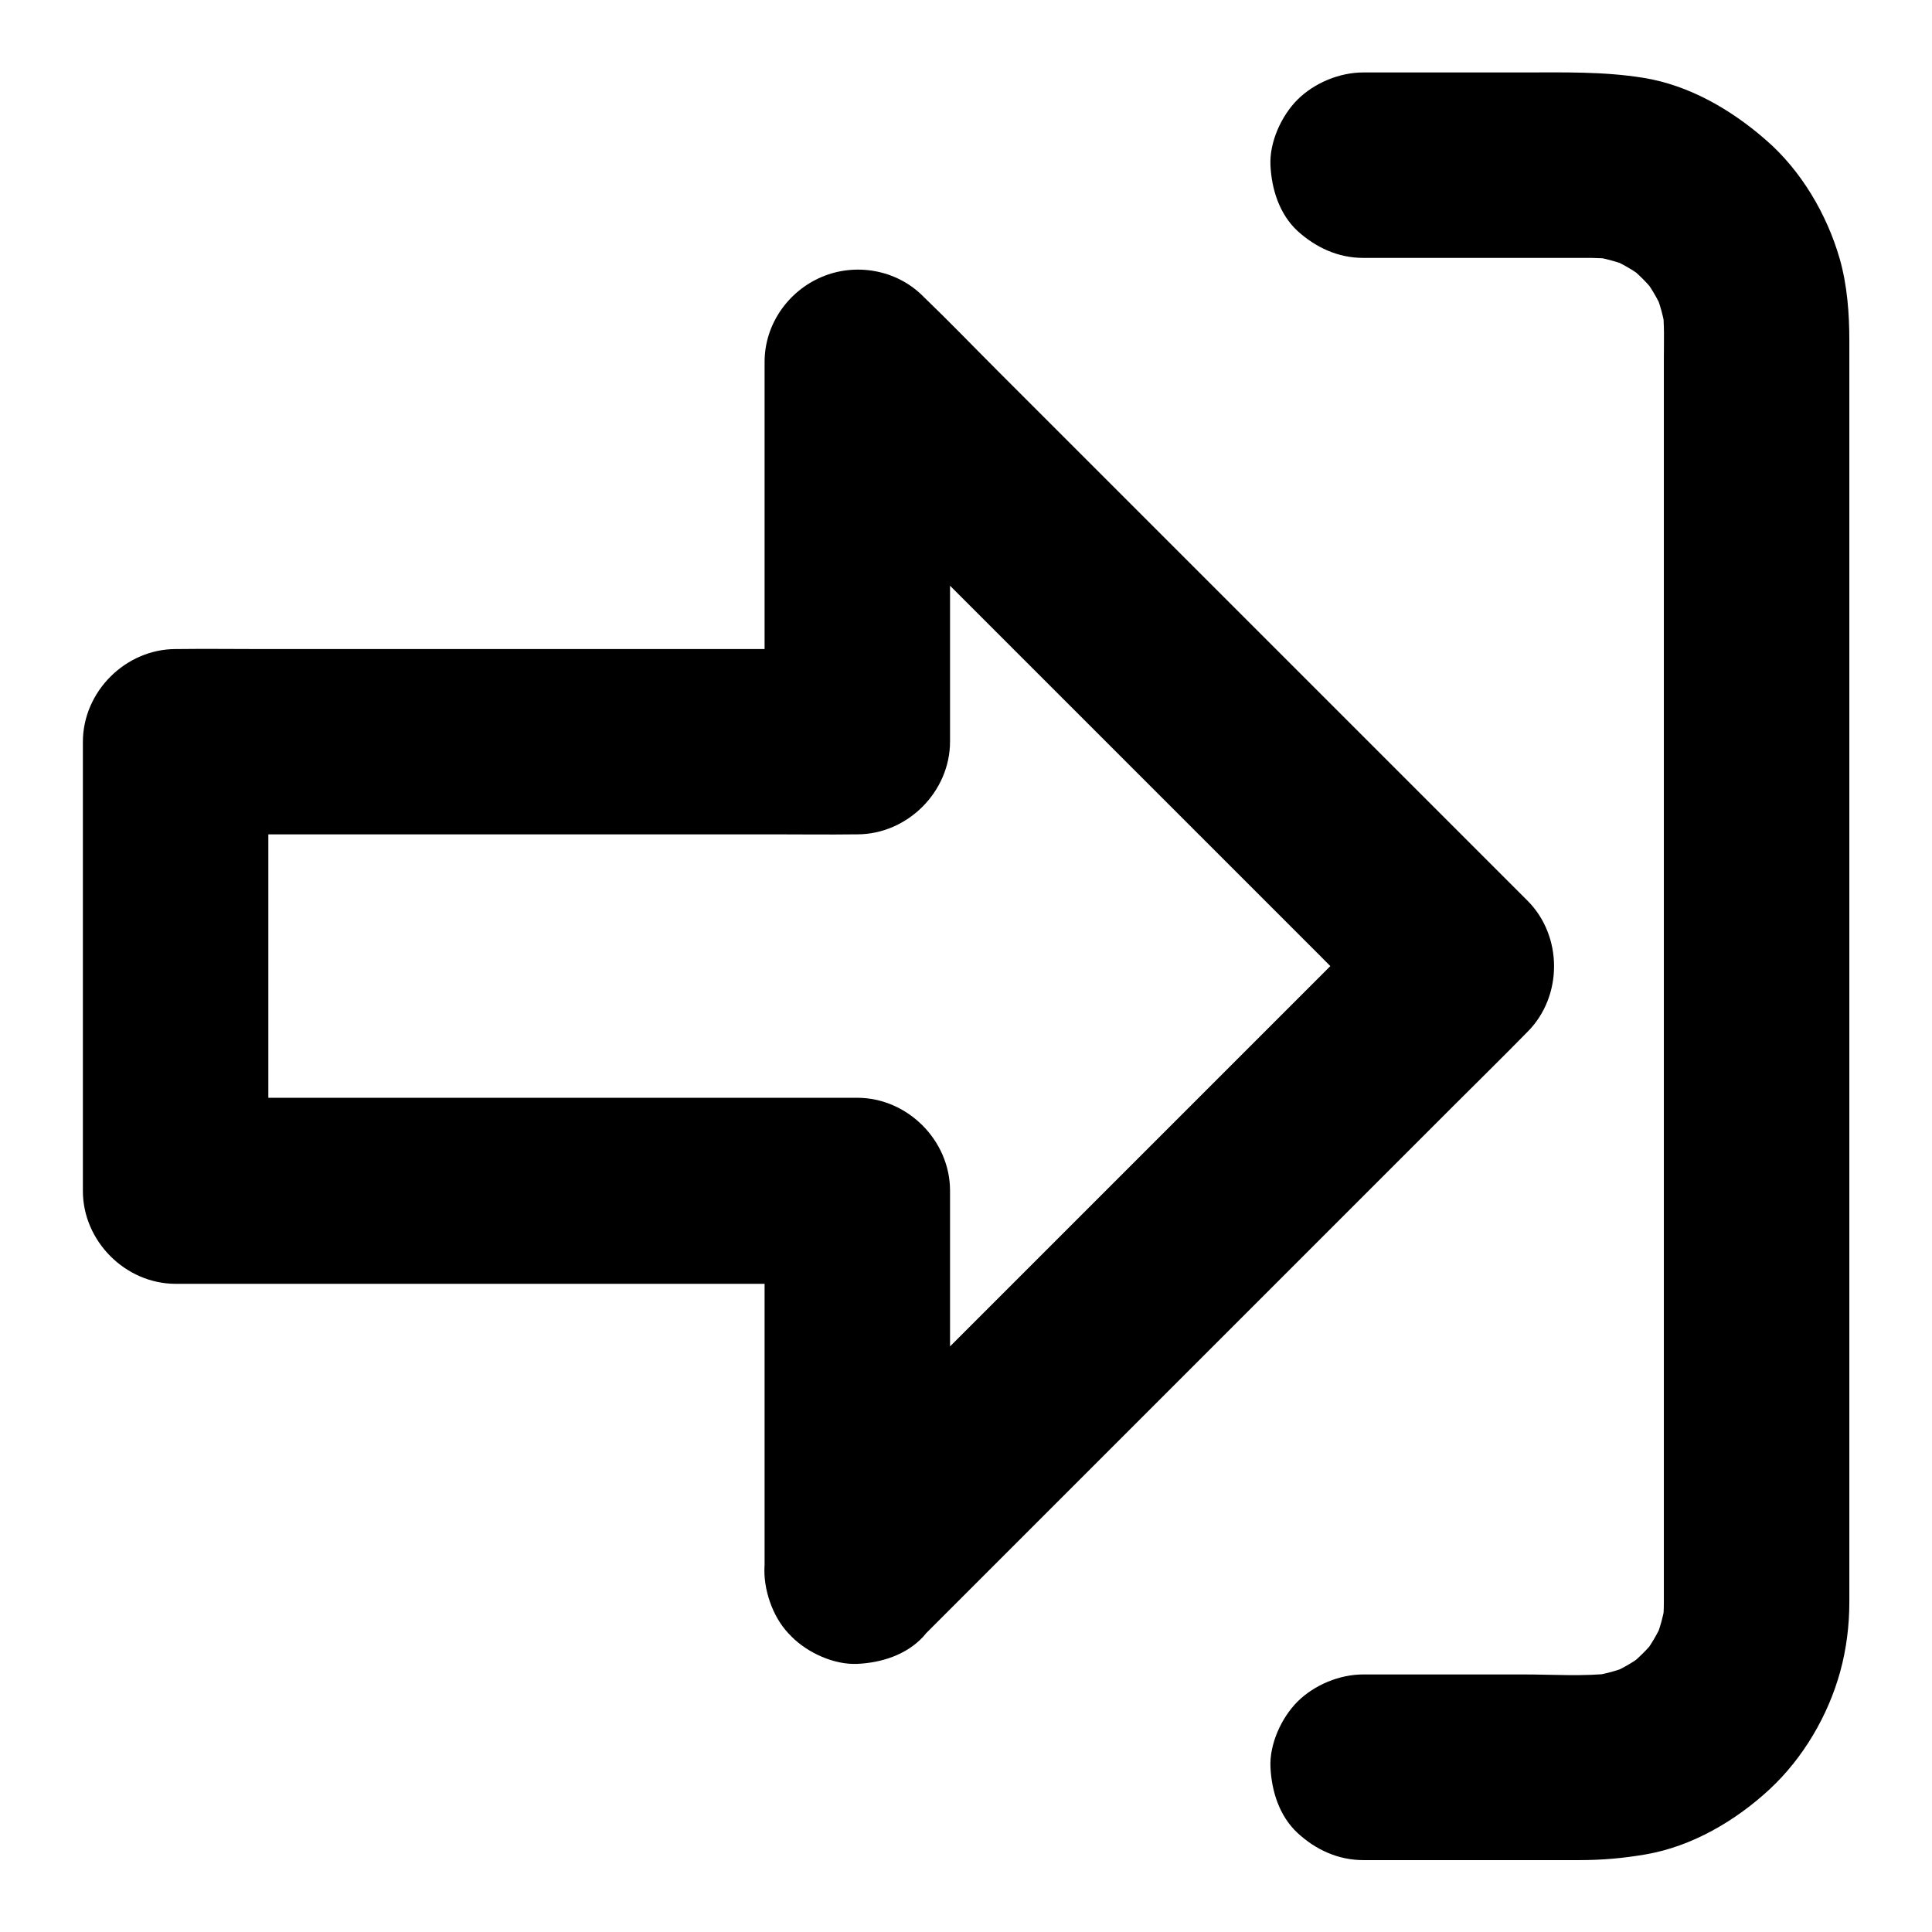
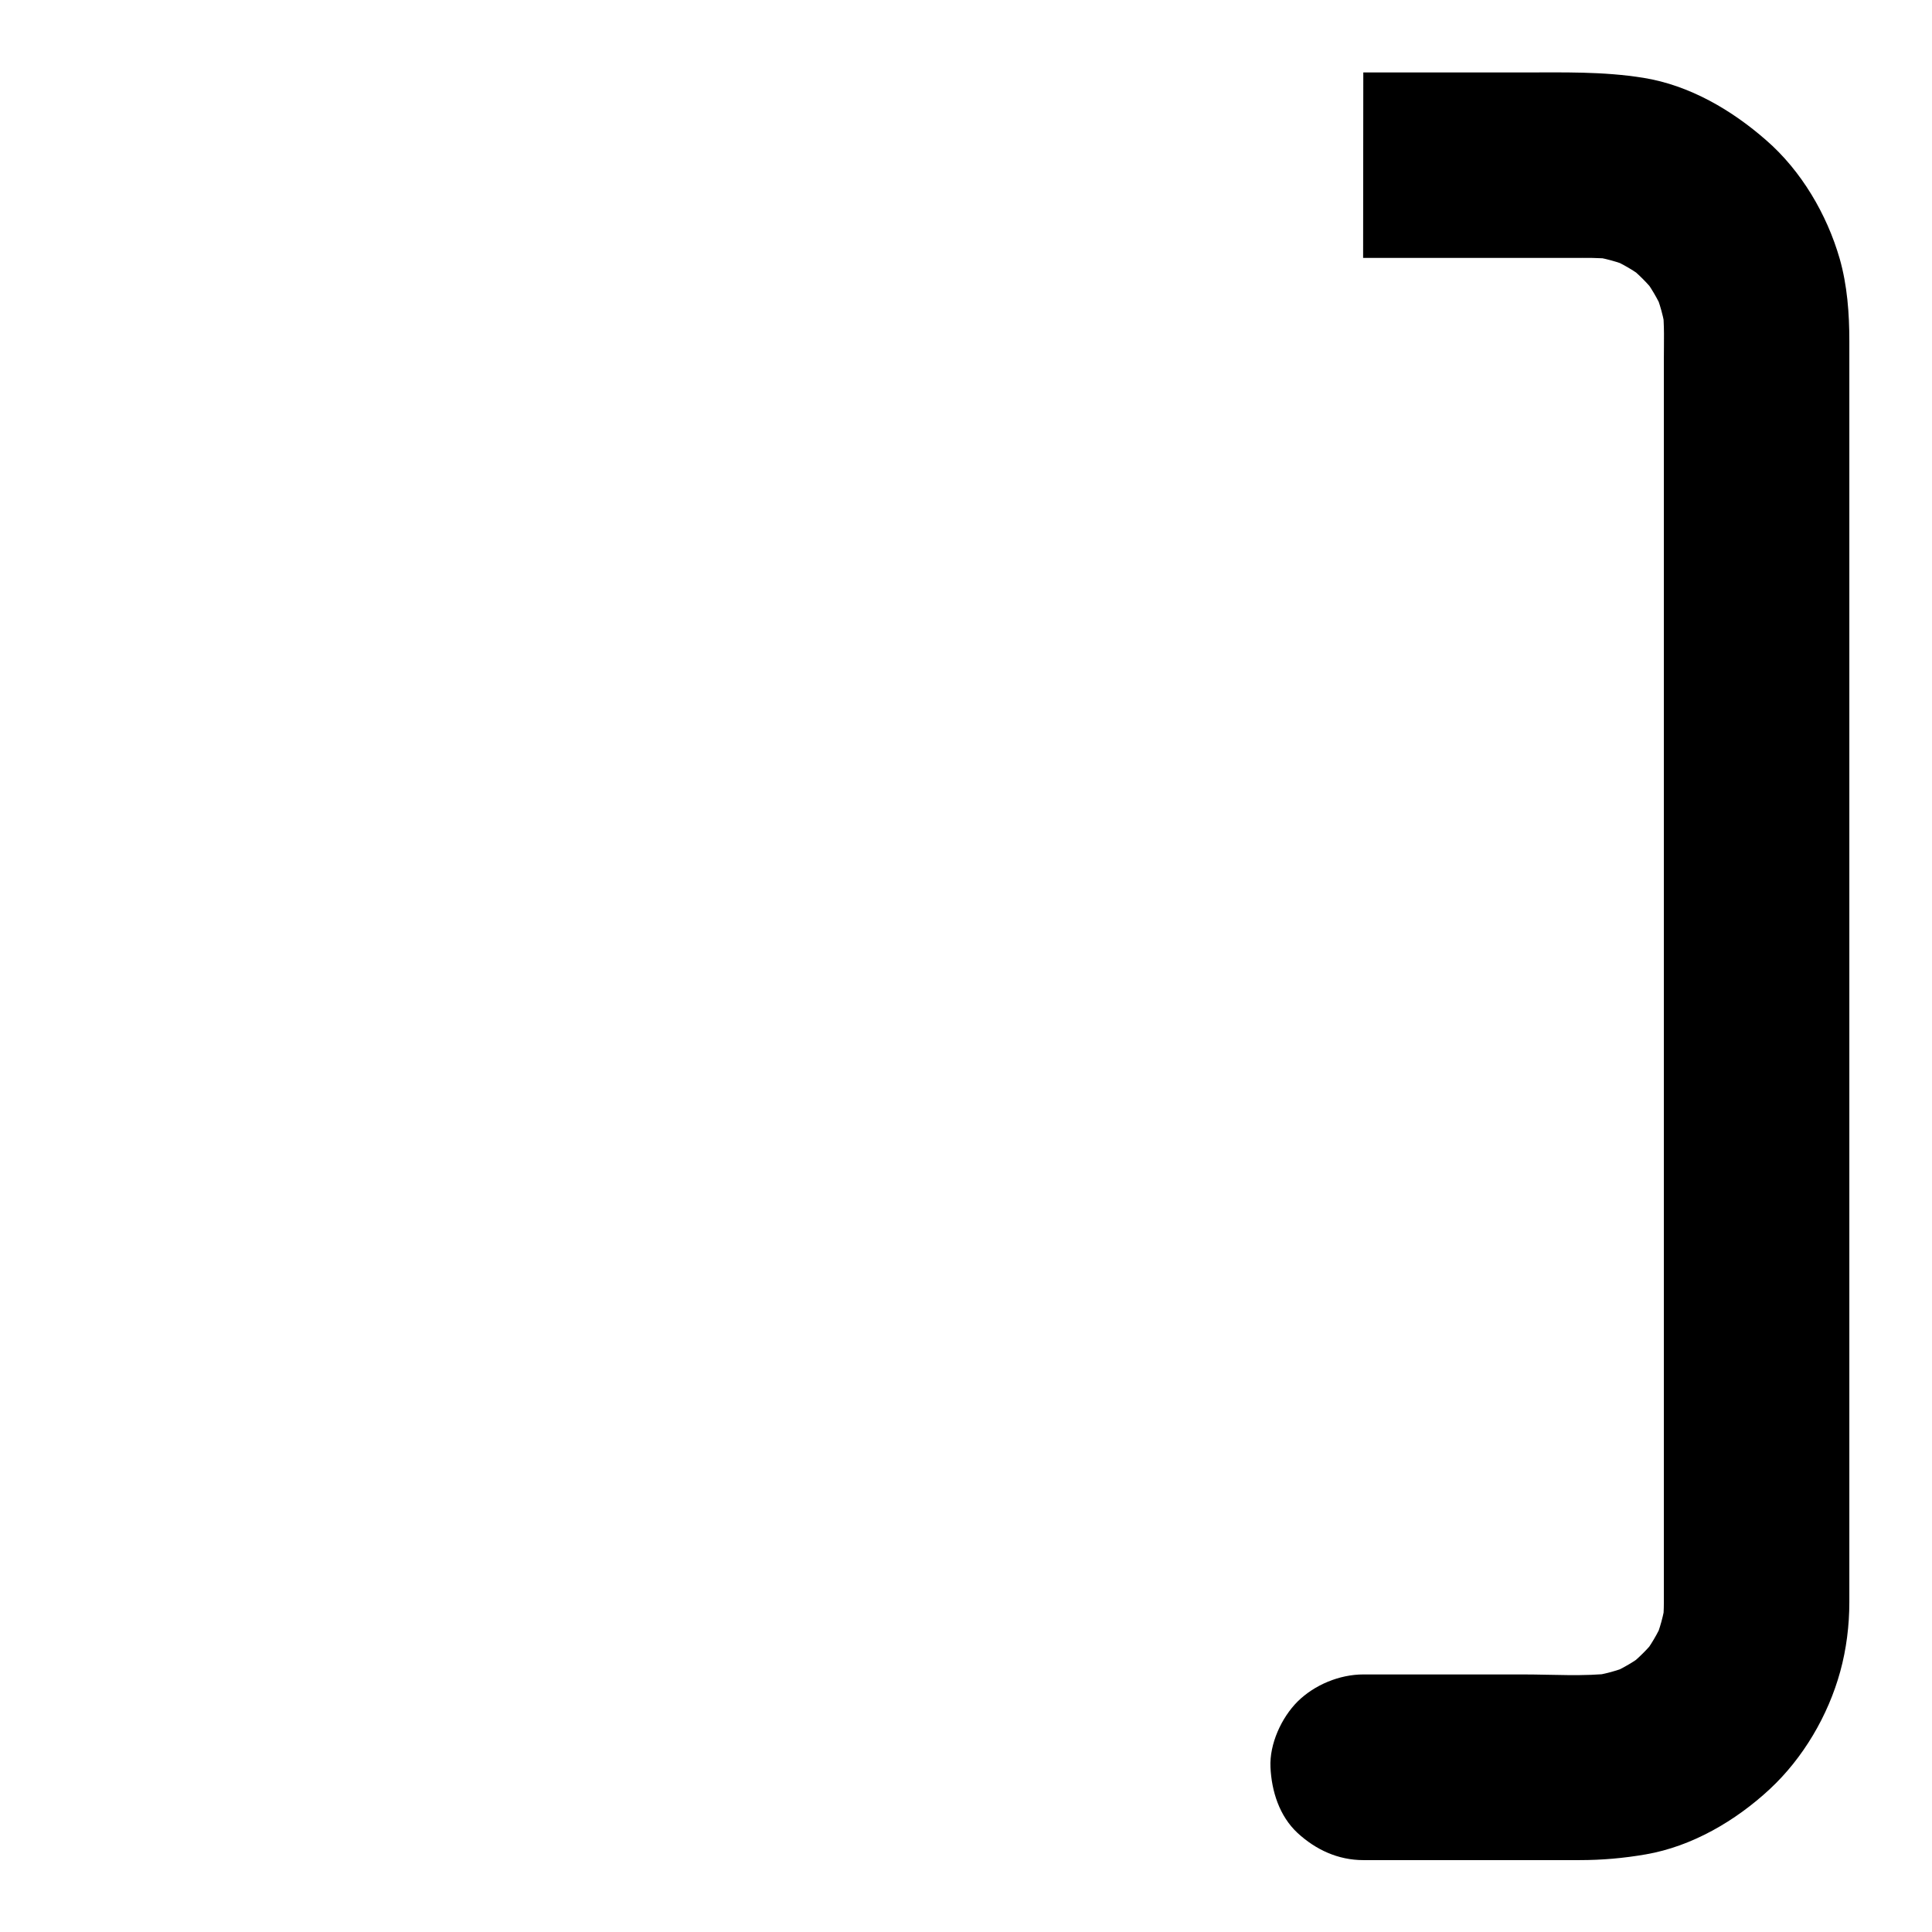
<svg xmlns="http://www.w3.org/2000/svg" fill="#000000" width="800px" height="800px" version="1.1" viewBox="144 144 512 512">
  <g>
-     <path d="m395.77 560.24v-33.949-54.219-12.547c0-13.285-11.266-24.602-24.602-24.602h-17.957-43.098-52.152-45.117c-7.332 0-14.66-0.148-21.992 0h-0.344l24.602 24.602v-40.395-63.812-14.809c-8.215 8.215-16.383 16.383-24.602 24.602h17.957 43.098 52.152 45.117c7.332 0 14.66 0.098 21.992 0h0.344c13.285 0 24.602-11.266 24.602-24.602v-33.949-54.219-12.547c-14.023 5.805-27.996 11.609-42.016 17.418l54.27 54.27c15.398 15.398 30.801 30.801 46.148 46.148 13.332 13.332 26.715 26.715 40.051 40.051 6.496 6.496 12.84 13.086 19.434 19.434 0.098 0.098 0.195 0.195 0.297 0.297v-34.785c-5.312 5.312-10.629 10.629-15.941 15.941-12.793 12.793-25.535 25.535-38.328 38.328-15.398 15.398-30.801 30.801-46.148 46.148l-40.051 40.051c-6.496 6.496-13.039 12.891-19.434 19.434-0.098 0.098-0.195 0.195-0.297 0.297-4.477 4.477-7.184 11.07-7.184 17.418 0 6.051 2.656 13.234 7.184 17.418 4.676 4.281 10.824 7.477 17.418 7.184 6.543-0.297 12.695-2.508 17.418-7.184l140.47-140.47c6.496-6.496 13.039-12.891 19.434-19.434l0.297-0.297c9.398-9.398 9.398-25.387 0-34.785-5.312-5.312-10.629-10.629-15.941-15.941l-84.477-84.477c-13.332-13.332-26.715-26.715-40.051-40.051-6.496-6.496-12.84-13.086-19.434-19.434-0.098-0.098-0.195-0.195-0.297-0.297-7.035-7.035-17.859-8.906-26.863-5.066-8.906 3.789-15.105 12.594-15.105 22.484v33.949 54.219 12.547l24.602-24.602h-17.957-43.098-52.152-45.117c-7.332 0-14.66-0.098-21.992 0h-0.344c-13.285 0-24.602 11.266-24.602 24.602v40.395 63.812 14.809c0 13.285 11.266 24.602 24.602 24.602h17.957 43.098 52.152 45.117c7.332 0 14.66 0.148 21.992 0h0.344c-8.215-8.215-16.383-16.383-24.602-24.602v33.949 54.219 12.547c0 6.297 2.754 12.941 7.184 17.418 4.281 4.281 11.266 7.477 17.418 7.184 6.348-0.297 12.941-2.363 17.418-7.184 4.324-4.922 7.129-10.875 7.129-17.52z" />
-     <path d="m505.24 212.35h55.25c3.691 0 7.43-0.098 11.121 0.344-2.164-0.297-4.379-0.59-6.543-0.887 3.984 0.543 7.824 1.574 11.512 3.148-1.969-0.836-3.938-1.672-5.856-2.461 3.394 1.477 6.543 3.344 9.496 5.609-1.672-1.277-3.297-2.559-4.969-3.836 2.902 2.262 5.461 4.871 7.773 7.773-1.277-1.672-2.559-3.297-3.836-4.969 2.262 2.953 4.133 6.102 5.609 9.496-0.836-1.969-1.672-3.938-2.461-5.856 1.574 3.691 2.609 7.527 3.148 11.512-0.297-2.164-0.59-4.379-0.887-6.543 0.543 4.43 0.344 8.953 0.344 13.383v24.207 36.406 45.02 49.199 49.691 46.445 38.82 27.602 12.203c0 1.918-0.098 3.836-0.344 5.758 0.297-2.164 0.59-4.379 0.887-6.543-0.543 3.984-1.574 7.824-3.148 11.512 0.836-1.969 1.672-3.938 2.461-5.856-1.477 3.394-3.344 6.543-5.609 9.496 1.277-1.672 2.559-3.297 3.836-4.969-2.262 2.902-4.871 5.461-7.773 7.773 1.672-1.277 3.297-2.559 4.969-3.836-2.953 2.262-6.102 4.133-9.496 5.609 1.969-0.836 3.938-1.672 5.856-2.461-3.691 1.574-7.527 2.609-11.512 3.148 2.164-0.297 4.379-0.59 6.543-0.887-7.871 0.934-16.039 0.344-23.91 0.344h-34.145-8.266c-6.297 0-12.941 2.754-17.418 7.184-4.281 4.281-7.477 11.266-7.184 17.418 0.297 6.348 2.363 12.941 7.184 17.418 4.82 4.43 10.727 7.184 17.418 7.184h57.27c5.953 0 11.66-0.492 17.613-1.523 12.25-2.117 23.812-8.906 32.816-17.27 8.855-8.215 15.5-19.531 18.695-31.191 1.625-5.902 2.41-12.203 2.41-18.352v-26.863-57.859-74.488-76.262-63.125-35.621c0-7.332-0.543-14.762-2.559-21.844-3.394-11.758-10.184-23.32-19.484-31.391-9.152-8.02-20.32-14.562-32.52-16.531-10.727-1.723-21.207-1.426-32.027-1.426h-35.473-6.742c-6.297 0-12.941 2.754-17.418 7.184-4.281 4.281-7.477 11.266-7.184 17.418 0.297 6.348 2.363 12.941 7.184 17.418 4.769 4.32 10.676 7.125 17.367 7.125z" />
+     <path d="m505.24 212.35h55.25c3.691 0 7.43-0.098 11.121 0.344-2.164-0.297-4.379-0.59-6.543-0.887 3.984 0.543 7.824 1.574 11.512 3.148-1.969-0.836-3.938-1.672-5.856-2.461 3.394 1.477 6.543 3.344 9.496 5.609-1.672-1.277-3.297-2.559-4.969-3.836 2.902 2.262 5.461 4.871 7.773 7.773-1.277-1.672-2.559-3.297-3.836-4.969 2.262 2.953 4.133 6.102 5.609 9.496-0.836-1.969-1.672-3.938-2.461-5.856 1.574 3.691 2.609 7.527 3.148 11.512-0.297-2.164-0.59-4.379-0.887-6.543 0.543 4.43 0.344 8.953 0.344 13.383v24.207 36.406 45.02 49.199 49.691 46.445 38.82 27.602 12.203c0 1.918-0.098 3.836-0.344 5.758 0.297-2.164 0.59-4.379 0.887-6.543-0.543 3.984-1.574 7.824-3.148 11.512 0.836-1.969 1.672-3.938 2.461-5.856-1.477 3.394-3.344 6.543-5.609 9.496 1.277-1.672 2.559-3.297 3.836-4.969-2.262 2.902-4.871 5.461-7.773 7.773 1.672-1.277 3.297-2.559 4.969-3.836-2.953 2.262-6.102 4.133-9.496 5.609 1.969-0.836 3.938-1.672 5.856-2.461-3.691 1.574-7.527 2.609-11.512 3.148 2.164-0.297 4.379-0.59 6.543-0.887-7.871 0.934-16.039 0.344-23.91 0.344h-34.145-8.266c-6.297 0-12.941 2.754-17.418 7.184-4.281 4.281-7.477 11.266-7.184 17.418 0.297 6.348 2.363 12.941 7.184 17.418 4.82 4.43 10.727 7.184 17.418 7.184h57.27c5.953 0 11.66-0.492 17.613-1.523 12.25-2.117 23.812-8.906 32.816-17.27 8.855-8.215 15.5-19.531 18.695-31.191 1.625-5.902 2.41-12.203 2.41-18.352v-26.863-57.859-74.488-76.262-63.125-35.621c0-7.332-0.543-14.762-2.559-21.844-3.394-11.758-10.184-23.32-19.484-31.391-9.152-8.02-20.32-14.562-32.52-16.531-10.727-1.723-21.207-1.426-32.027-1.426h-35.473-6.742z" />
  </g>
</svg>